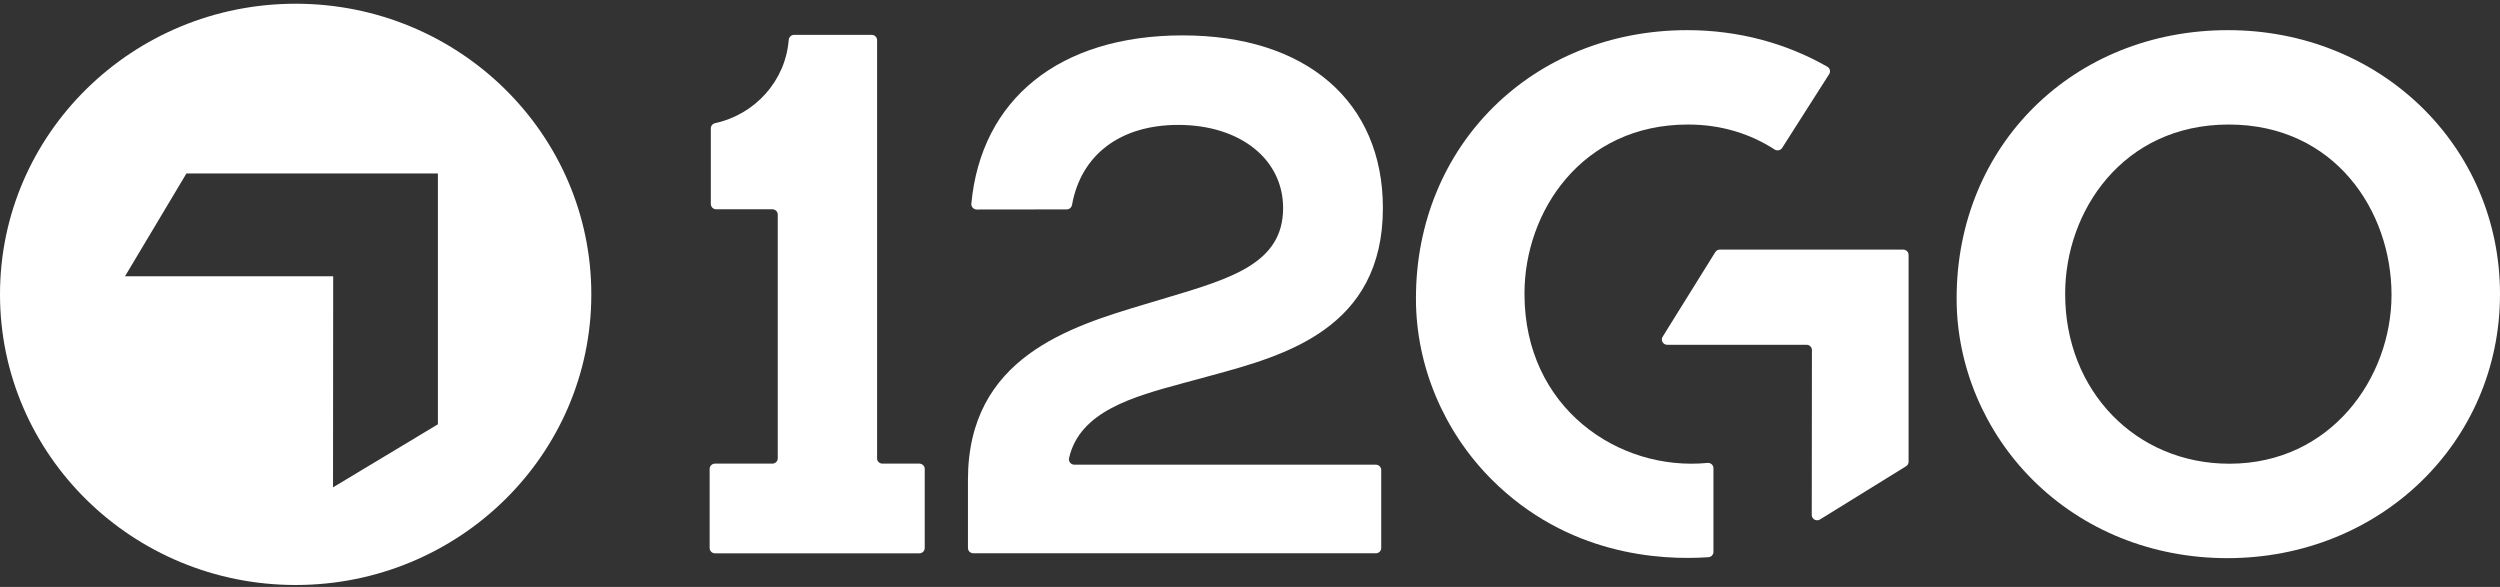
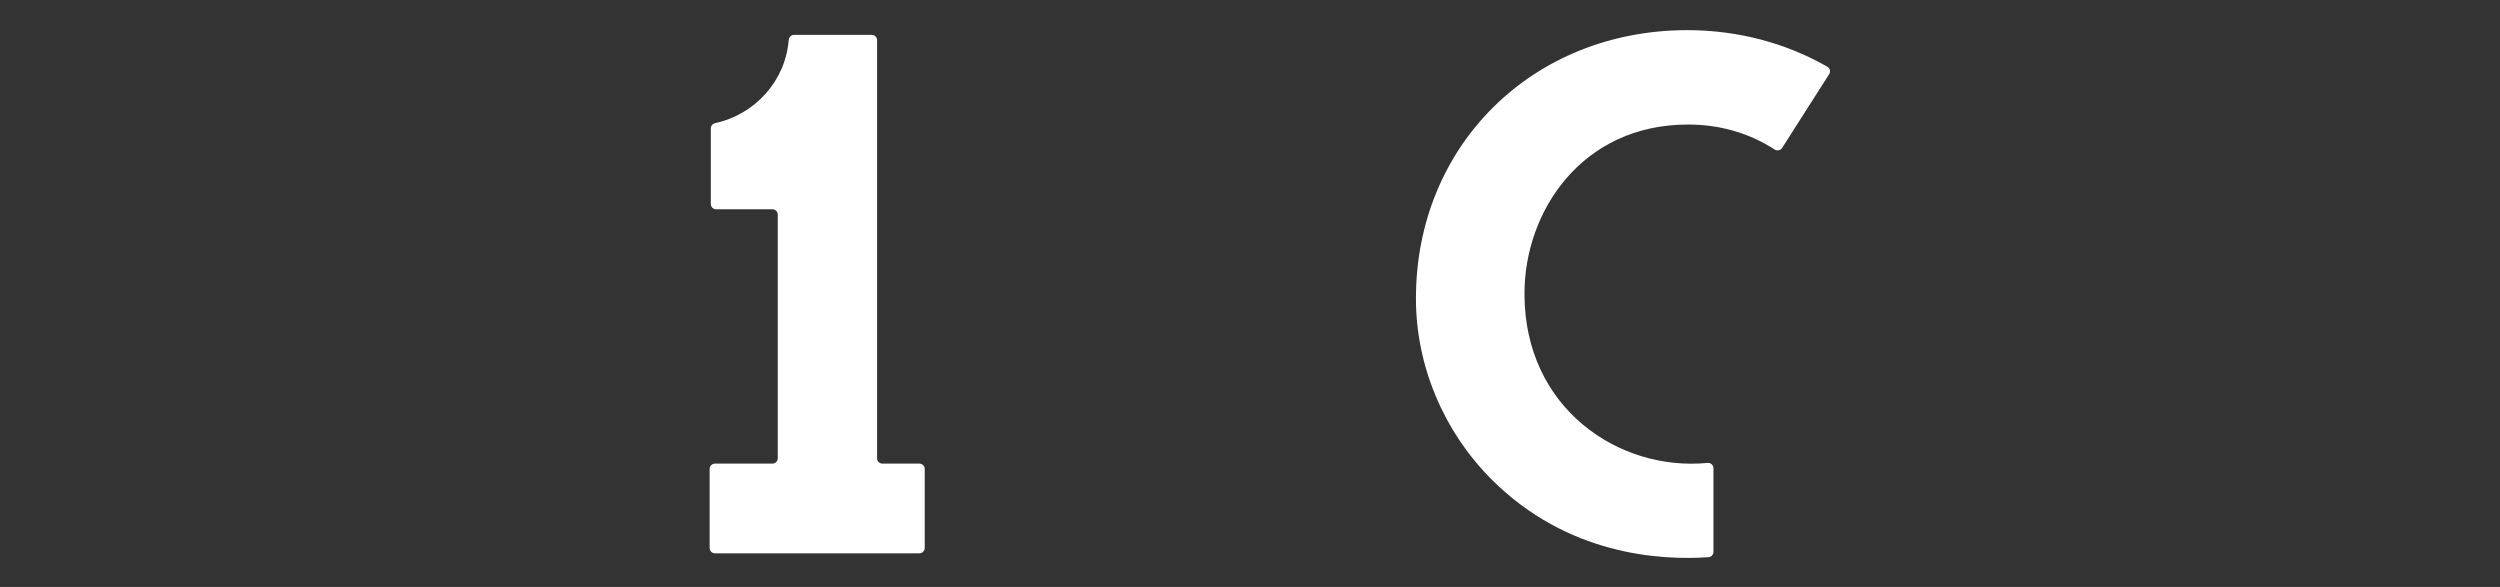
<svg xmlns="http://www.w3.org/2000/svg" width="443" height="104" viewBox="0 0 443 104" fill="none">
  <rect x="0" y="0" width="443" height="104" fill="#333333" stroke="none" />
  <path d="M155.421 81.207V7.113C155.421 6.598 154.992 6.177 154.468 6.177H140.713C140.208 6.177 139.808 6.57 139.761 7.066C139.189 14.342 133.798 20.278 126.72 21.823C126.282 21.917 125.958 22.291 125.958 22.741V36.15C125.958 36.664 126.387 37.086 126.911 37.086H136.865C137.389 37.086 137.818 37.507 137.818 38.022V81.217C137.818 81.732 137.389 82.153 136.865 82.153H126.701C126.177 82.153 125.749 82.574 125.749 83.089V97.116C125.749 97.631 126.177 98.052 126.701 98.052H162.908C163.432 98.052 163.861 97.631 163.861 97.116V83.089C163.861 82.574 163.432 82.153 162.908 82.153H156.364C155.84 82.153 155.411 81.732 155.411 81.217L155.421 81.207Z" fill="white" />
-   <path d="M209.479 67.939L214.823 66.488C227.578 63.014 245.048 58.248 245.048 36.871C245.048 17.994 231.455 6.271 209.575 6.271C187.694 6.271 173.853 17.591 172.12 36.103C172.072 36.646 172.52 37.124 173.072 37.124L189.028 37.105C189.494 37.105 189.875 36.768 189.961 36.318C191.542 27.47 198.458 22.133 208.793 22.133C219.729 22.133 227.368 28.191 227.368 36.871C227.368 46.609 218.271 49.315 206.755 52.752L202.945 53.894C189.685 57.864 171.52 63.295 171.52 85.019V97.107C171.52 97.622 171.948 98.043 172.472 98.043H243.8C244.324 98.043 244.753 97.622 244.753 97.107V83.277C244.753 82.762 244.324 82.341 243.8 82.341H190.371C189.761 82.341 189.304 81.779 189.437 81.189C191.285 72.874 200.925 70.262 209.479 67.939Z" fill="white" />
-   <path d="M394.801 5.343C367.386 5.343 346.715 25.765 346.715 52.844V52.966C346.715 64.783 351.611 76.45 360.146 84.981C369.129 93.96 381.388 98.904 394.677 98.904C421.777 98.904 443 78.351 443 52.123C443 25.896 421.825 5.343 394.801 5.343ZM423.778 52.245C423.778 66.956 413.033 82.171 395.048 82.171C378.464 82.171 365.947 69.25 365.947 52.123V52.002C365.947 37.488 376.102 22.066 394.924 22.066C413.747 22.066 423.778 37.404 423.778 52.236V52.245Z" fill="white" />
-   <path d="M337.247 44.23H304.755C304.422 44.23 304.117 44.398 303.945 44.679L294.62 59.67C294.229 60.298 294.686 61.094 295.429 61.094H320.12C320.644 61.094 321.073 61.515 321.073 62.03L321.044 91.254C321.044 91.994 321.873 92.443 322.501 92.05L337.752 82.621C338.028 82.452 338.2 82.153 338.2 81.825V45.166C338.2 44.651 337.771 44.23 337.247 44.23Z" fill="white" />
  <path d="M323.806 11.822C316.595 7.702 308.136 5.343 298.992 5.343C271.577 5.343 250.906 25.765 250.906 52.844V52.966C250.906 64.783 255.802 76.45 264.337 84.981C277.721 98.352 294.115 99.326 302.745 98.736C303.24 98.698 303.621 98.286 303.621 97.799V82.958C303.621 82.396 303.126 81.975 302.564 82.031C286.866 83.557 270.139 72.33 270.139 52.114V51.992C270.139 37.479 280.293 22.066 299.116 22.066C305.06 22.066 310.203 23.733 314.452 26.486C314.9 26.776 315.509 26.664 315.795 26.214L324.13 13.133C324.416 12.684 324.273 12.085 323.806 11.822Z" fill="white" />
-   <path fill-rule="evenodd" clip-rule="evenodd" d="M52.391 0.661C81.326 0.661 104.782 23.718 104.782 52.161C104.782 80.604 81.326 103.661 52.391 103.661C23.456 103.661 0 80.604 0 52.161C0 23.718 23.456 0.661 52.391 0.661ZM77.596 75.186V30.737H33.035L22.148 48.959H59.04L59.012 86.357L77.596 75.186Z" fill="white" />
</svg>